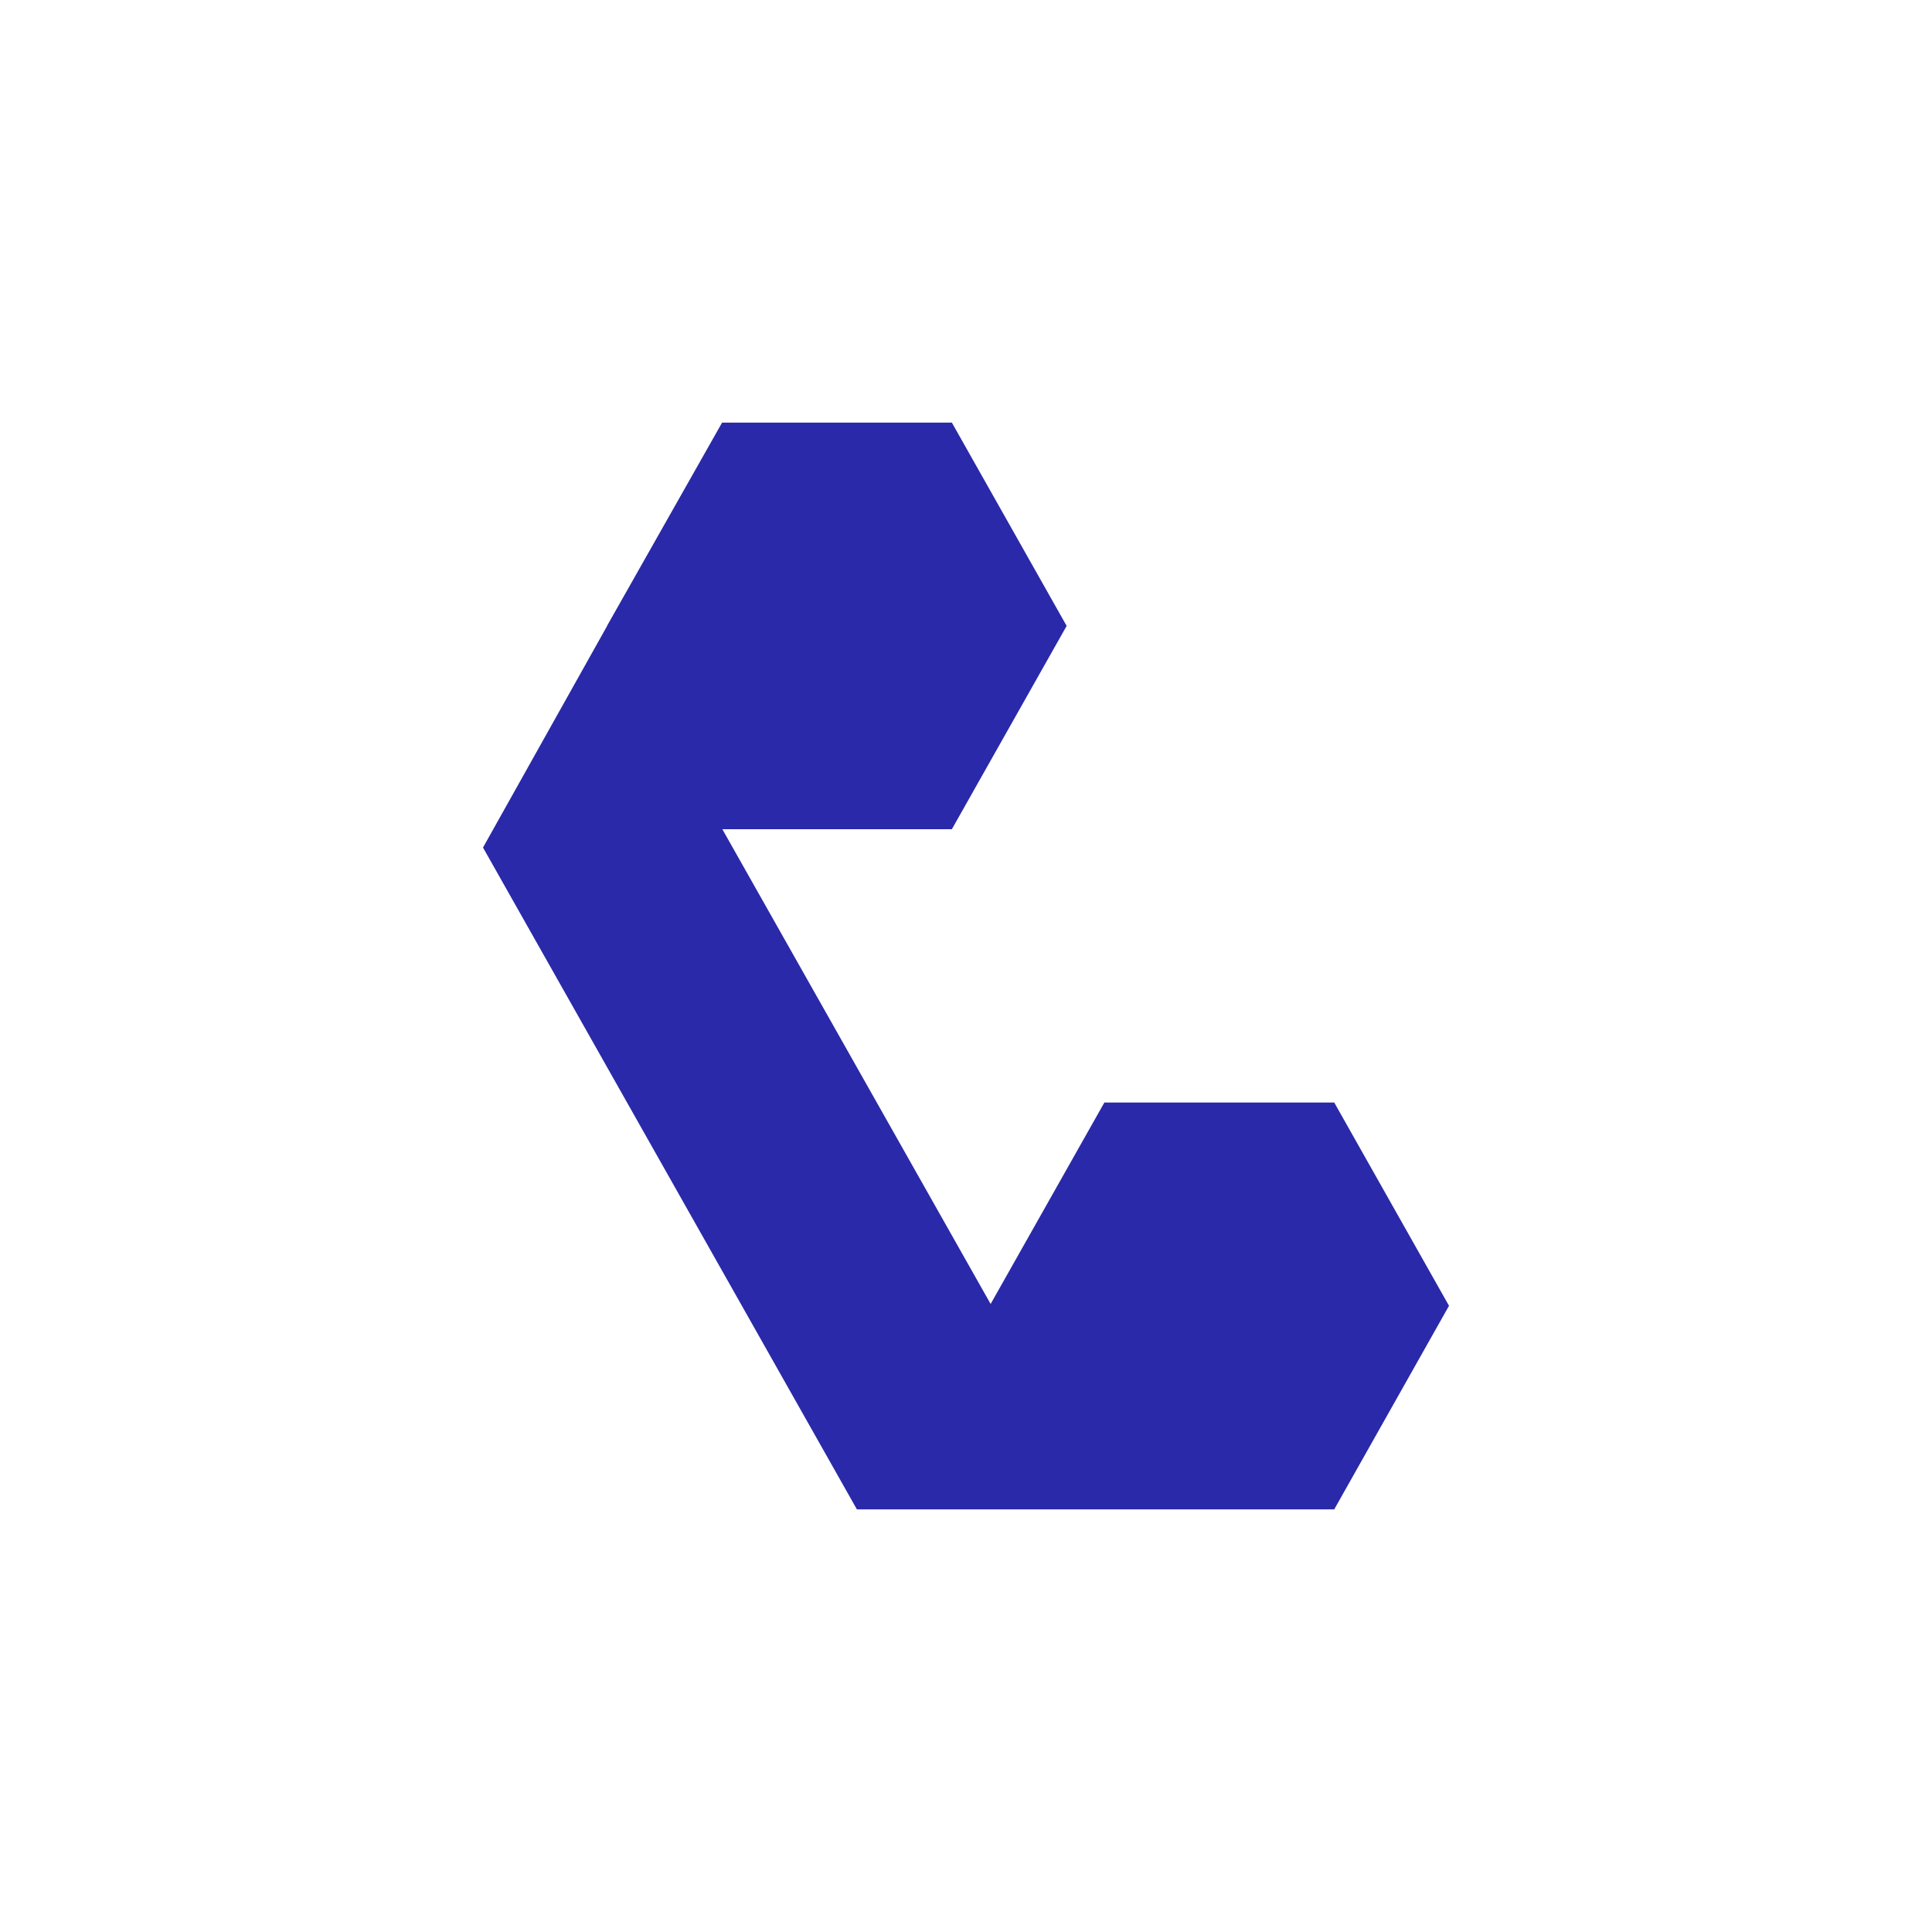
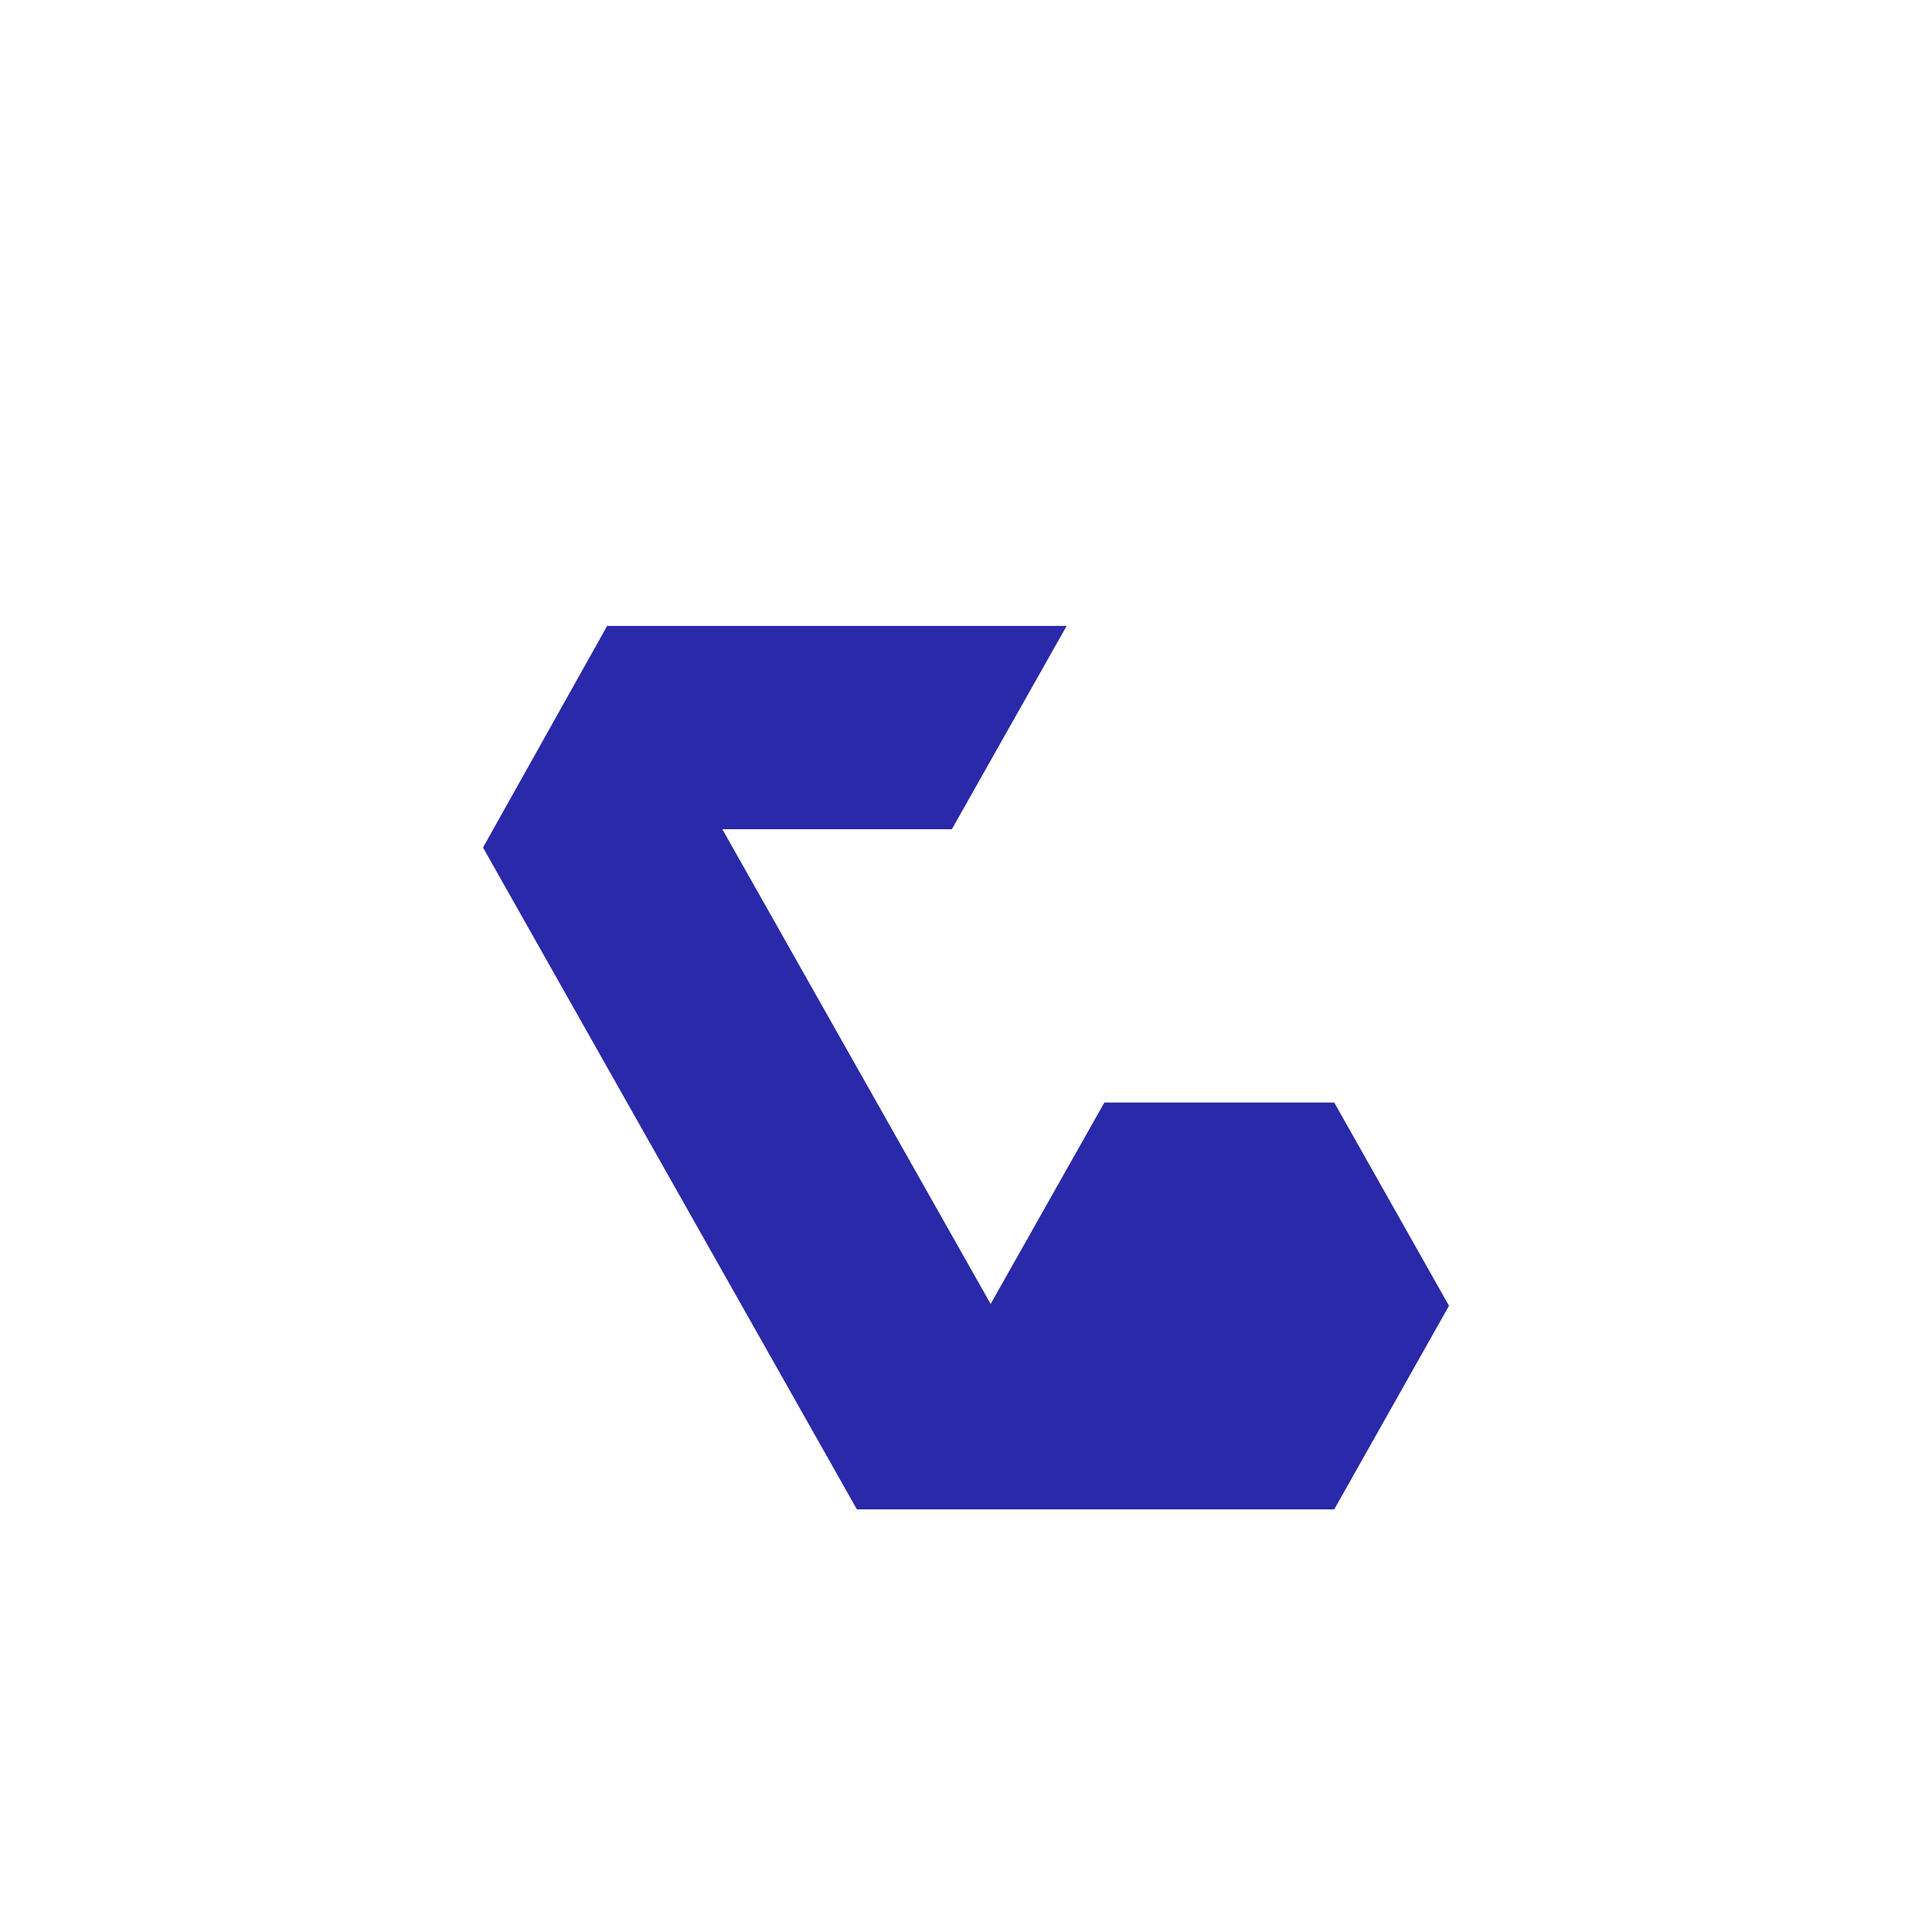
<svg xmlns="http://www.w3.org/2000/svg" width="32" height="32" viewBox="0 0 32 32" fill="none">
-   <path d="M24 21.628L22.099 25H14.193L8 14.038L10.054 10.371V10.367L11.96 7H15.766L17.667 10.367L15.766 13.734H11.964L16.408 21.598L18.292 18.261H22.099L24 21.628Z" fill="#2929A9" />
+   <path d="M24 21.628L22.099 25H14.193L8 14.038L10.054 10.371V10.367H15.766L17.667 10.367L15.766 13.734H11.964L16.408 21.598L18.292 18.261H22.099L24 21.628Z" fill="#2929A9" />
</svg>